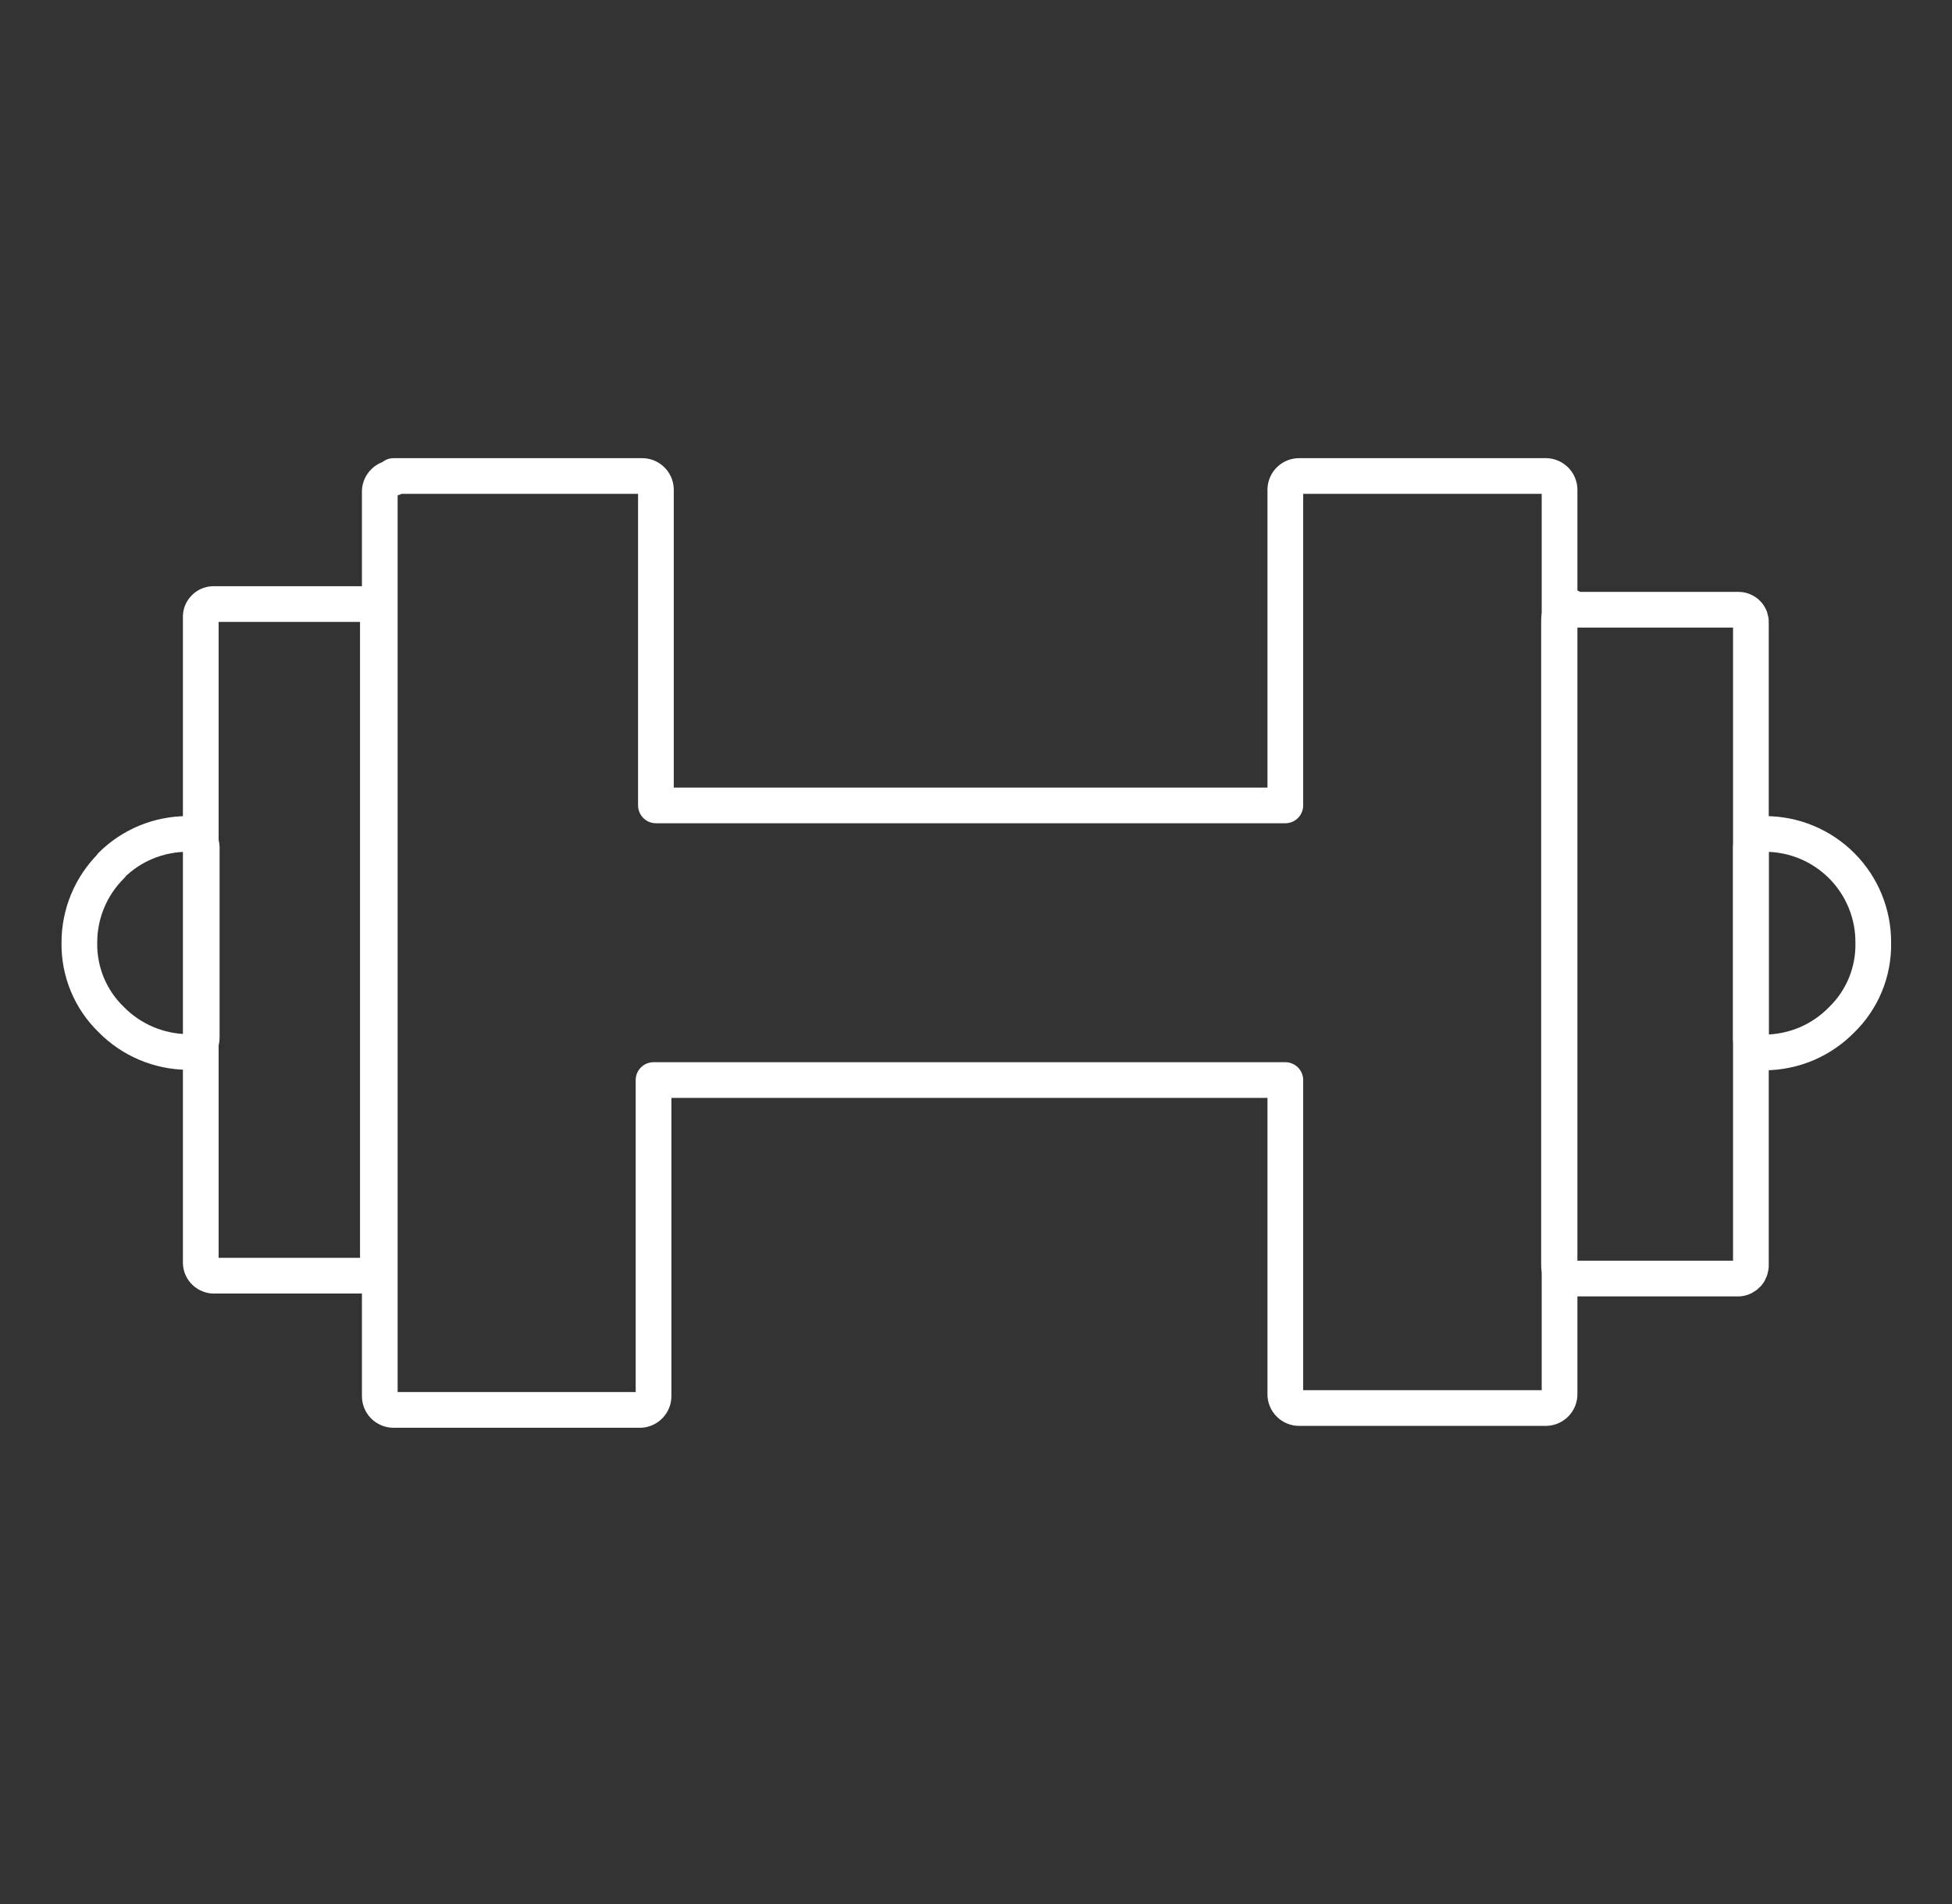
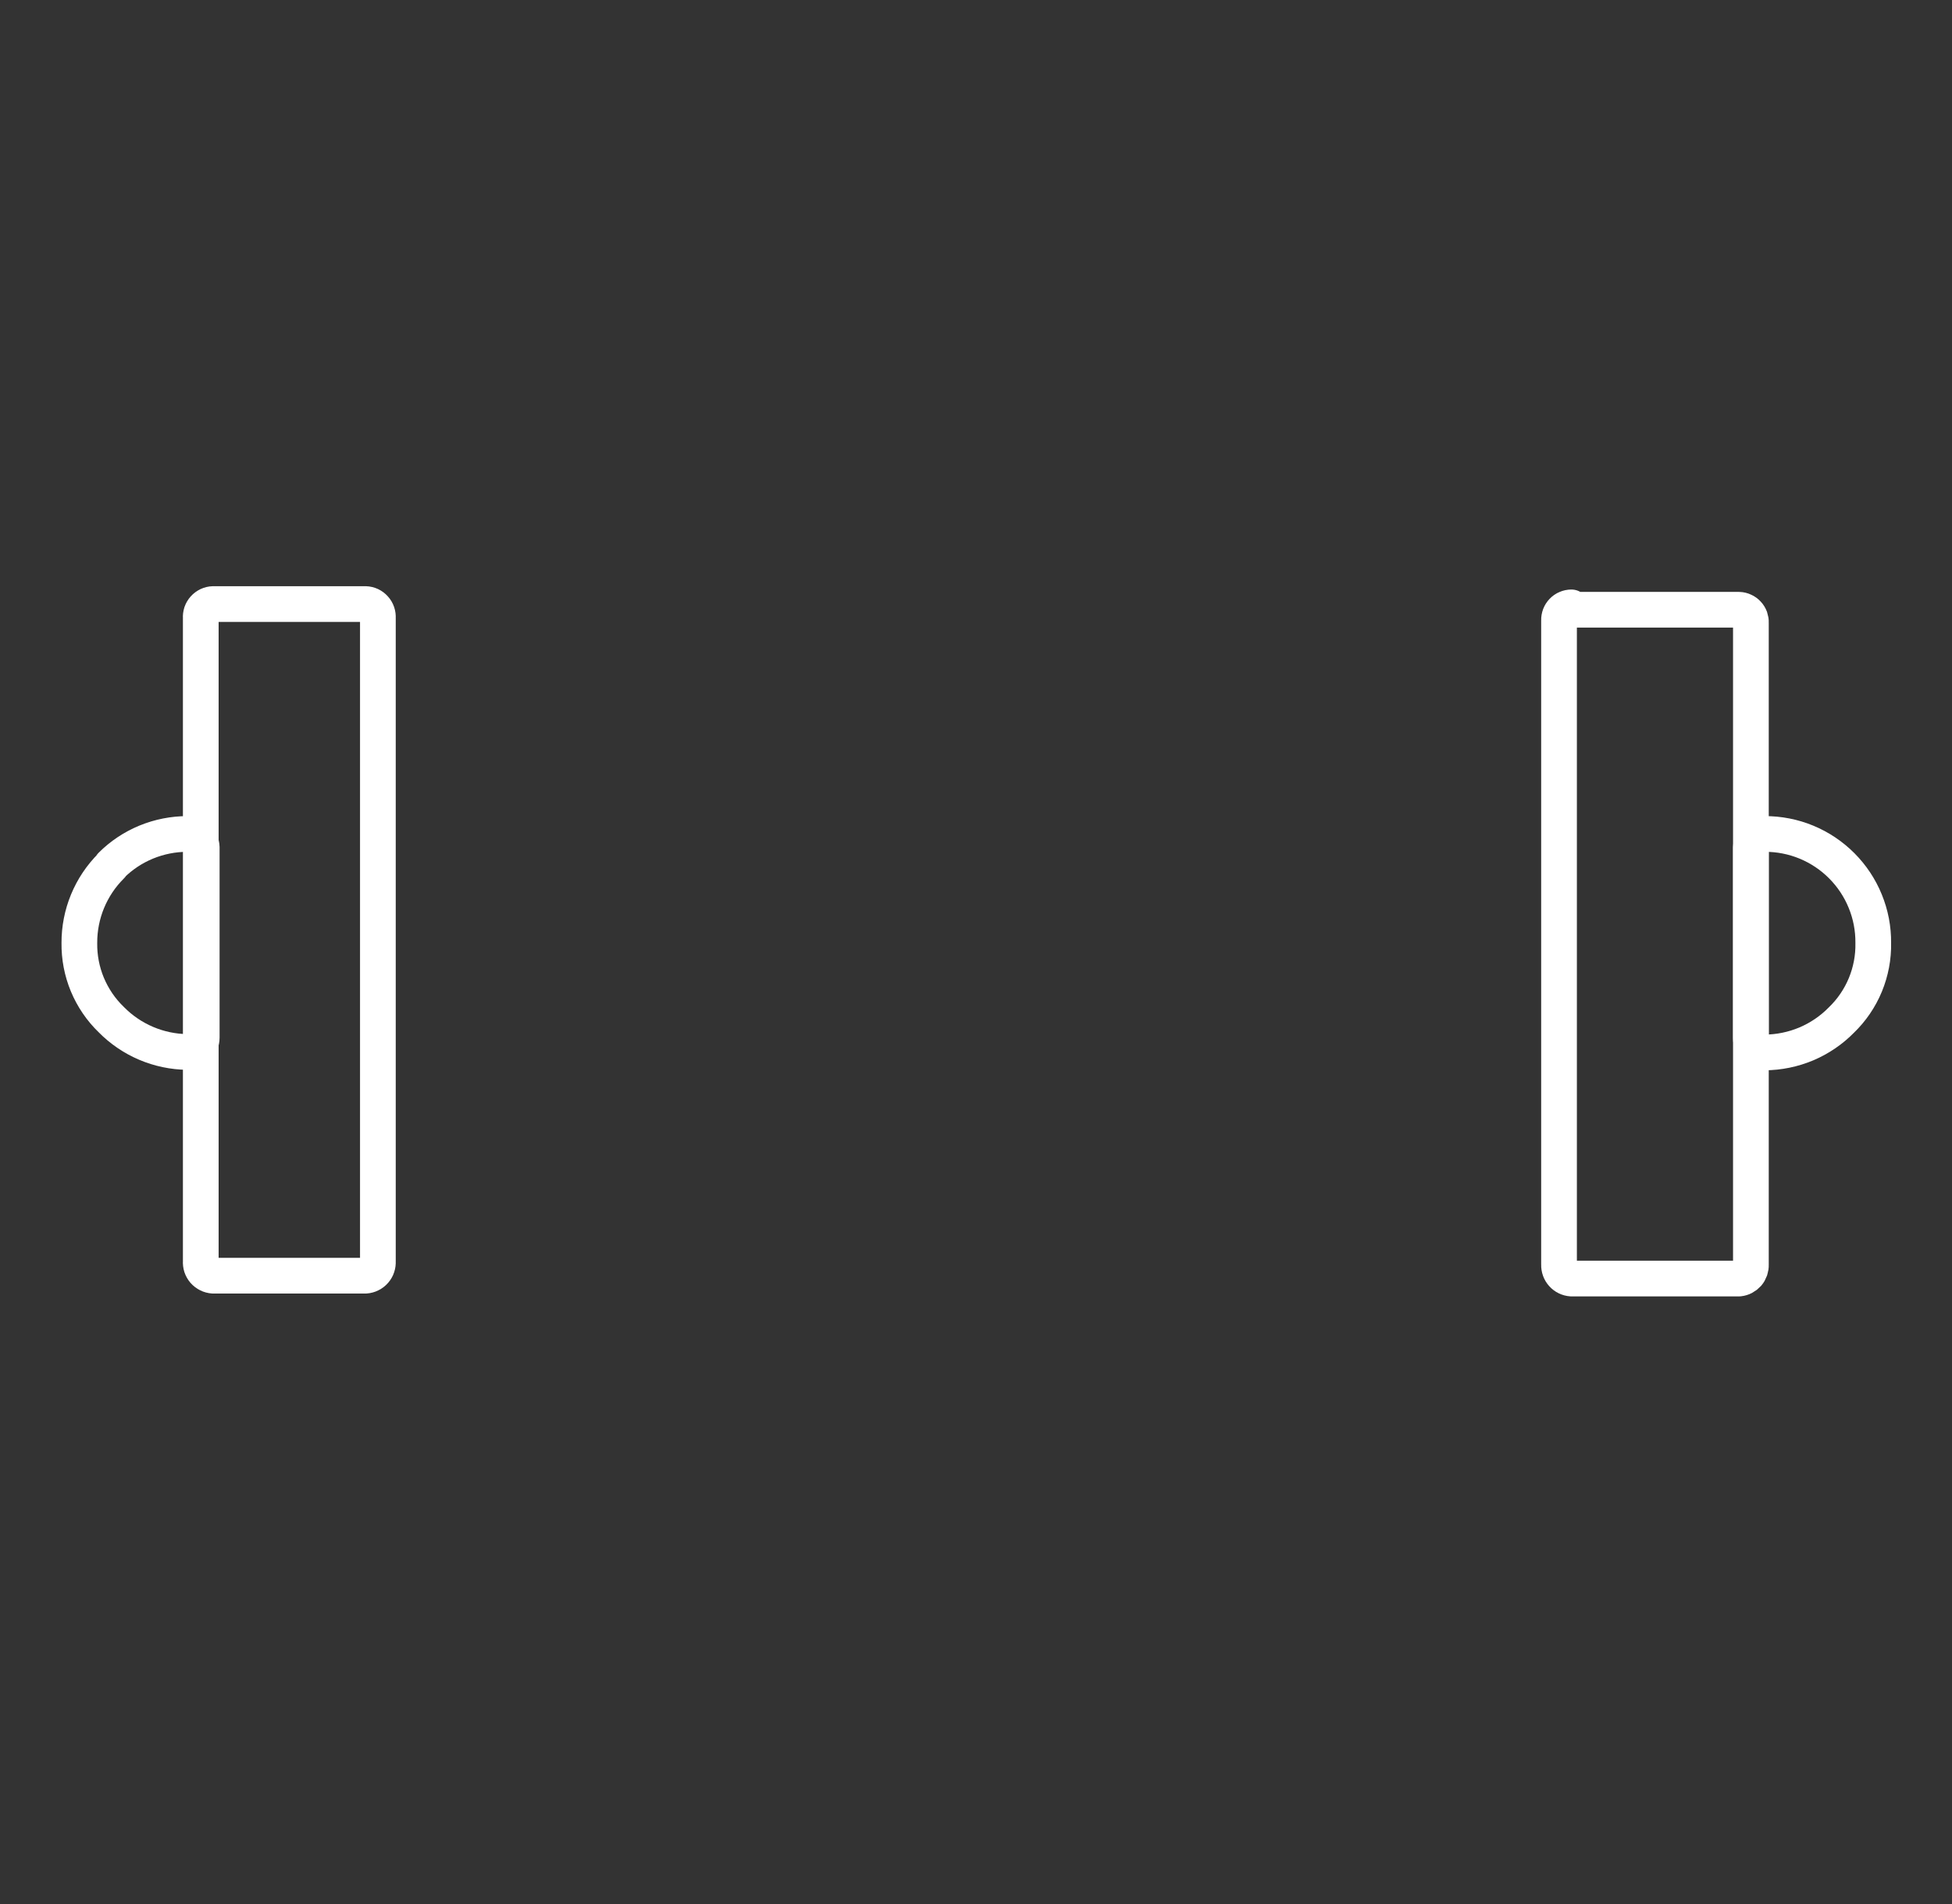
<svg xmlns="http://www.w3.org/2000/svg" width="41" height="40" viewBox="0 0 41 40" fill="none">
  <rect x="0" y="0" width="41" height="40" fill="#333333" stroke="none" />
  <path d="M33.006 12.81H36.526C36.561 12.811 36.594 12.819 36.625 12.834C36.656 12.848 36.684 12.868 36.707 12.893C36.731 12.918 36.749 12.948 36.761 12.98C36.772 13.012 36.778 13.046 36.776 13.08V26.57C36.779 26.641 36.755 26.711 36.709 26.765C36.662 26.818 36.597 26.853 36.526 26.86H33.006C32.934 26.855 32.866 26.822 32.818 26.768C32.769 26.714 32.744 26.643 32.746 26.57V13.03C32.745 12.995 32.751 12.96 32.763 12.928C32.776 12.895 32.795 12.865 32.819 12.84C32.843 12.815 32.872 12.794 32.905 12.781C32.937 12.767 32.971 12.76 33.006 12.76V12.81Z" stroke="white" stroke-width="0.75" stroke-linecap="round" stroke-linejoin="round" />
  <path d="M37.066 17.52C37.367 17.519 37.665 17.577 37.943 17.692C38.221 17.807 38.473 17.976 38.685 18.189C38.897 18.402 39.065 18.655 39.178 18.933C39.292 19.211 39.349 19.509 39.346 19.81C39.352 20.112 39.295 20.411 39.18 20.69C39.065 20.968 38.893 21.221 38.676 21.43C38.466 21.644 38.215 21.814 37.939 21.931C37.663 22.047 37.366 22.108 37.066 22.11C36.989 22.108 36.915 22.075 36.861 22.019C36.807 21.963 36.776 21.888 36.776 21.81V17.81C36.779 17.735 36.811 17.664 36.865 17.611C36.919 17.559 36.991 17.53 37.066 17.53V17.52Z" stroke="white" stroke-width="0.75" stroke-linecap="round" stroke-linejoin="round" />
-   <path d="M8.267 10H13.477C13.515 9.999 13.553 10.005 13.589 10.018C13.624 10.032 13.657 10.052 13.685 10.078C13.713 10.104 13.735 10.135 13.751 10.17C13.767 10.205 13.776 10.242 13.777 10.28V16.92H26.997V10.28C26.998 10.242 27.007 10.205 27.023 10.17C27.038 10.135 27.061 10.104 27.089 10.078C27.117 10.052 27.149 10.032 27.185 10.018C27.221 10.005 27.259 9.999 27.297 10H32.477C32.55 10.003 32.62 10.033 32.672 10.085C32.724 10.137 32.754 10.207 32.757 10.28V29.28C32.758 29.318 32.752 29.356 32.739 29.392C32.725 29.428 32.705 29.46 32.679 29.488C32.653 29.516 32.622 29.538 32.587 29.554C32.552 29.57 32.515 29.579 32.477 29.58H27.297C27.257 29.582 27.217 29.575 27.18 29.56C27.143 29.546 27.11 29.524 27.082 29.495C27.053 29.467 27.031 29.434 27.017 29.397C27.002 29.36 26.995 29.32 26.997 29.28V22.69H13.727V29.32C13.728 29.36 13.722 29.4 13.707 29.437C13.692 29.474 13.67 29.507 13.642 29.535C13.614 29.564 13.58 29.586 13.543 29.6C13.506 29.615 13.467 29.622 13.427 29.62H8.267C8.228 29.62 8.189 29.612 8.154 29.597C8.118 29.582 8.085 29.56 8.058 29.532C8.031 29.504 8.01 29.471 7.996 29.434C7.982 29.398 7.976 29.359 7.977 29.32V10.32C7.979 10.245 8.011 10.174 8.065 10.122C8.119 10.069 8.192 10.04 8.267 10.04V10Z" stroke="white" stroke-width="0.75" stroke-linecap="round" stroke-linejoin="round" />
  <path d="M4.477 12.69H7.677C7.713 12.691 7.749 12.7 7.782 12.715C7.815 12.731 7.844 12.753 7.868 12.78C7.893 12.807 7.911 12.838 7.923 12.873C7.935 12.907 7.939 12.944 7.937 12.98V26.5C7.939 26.537 7.935 26.574 7.923 26.609C7.912 26.644 7.893 26.676 7.869 26.704C7.845 26.732 7.815 26.755 7.782 26.771C7.749 26.788 7.714 26.797 7.677 26.8H4.477C4.44 26.797 4.404 26.788 4.371 26.771C4.338 26.755 4.309 26.732 4.284 26.704C4.26 26.676 4.242 26.644 4.23 26.609C4.219 26.574 4.214 26.537 4.217 26.5V12.98C4.214 12.944 4.219 12.907 4.23 12.873C4.242 12.838 4.261 12.807 4.285 12.78C4.309 12.753 4.339 12.731 4.372 12.715C4.405 12.7 4.44 12.691 4.477 12.69Z" stroke="white" stroke-width="0.75" stroke-linecap="round" stroke-linejoin="round" />
  <path d="M2.337 18.18C2.547 17.97 2.797 17.804 3.071 17.691C3.346 17.578 3.64 17.52 3.937 17.52C3.975 17.519 4.013 17.525 4.049 17.538C4.084 17.552 4.117 17.572 4.145 17.598C4.173 17.624 4.195 17.655 4.211 17.69C4.227 17.724 4.236 17.762 4.237 17.8V21.8C4.237 21.88 4.205 21.956 4.149 22.012C4.093 22.069 4.016 22.1 3.937 22.1C3.335 22.094 2.759 21.849 2.337 21.42C2.121 21.212 1.951 20.961 1.835 20.684C1.72 20.407 1.663 20.11 1.667 19.81C1.666 19.509 1.724 19.211 1.839 18.933C1.954 18.655 2.123 18.402 2.337 18.19V18.18Z" stroke="white" stroke-width="0.75" stroke-linecap="round" stroke-linejoin="round" />
</svg>